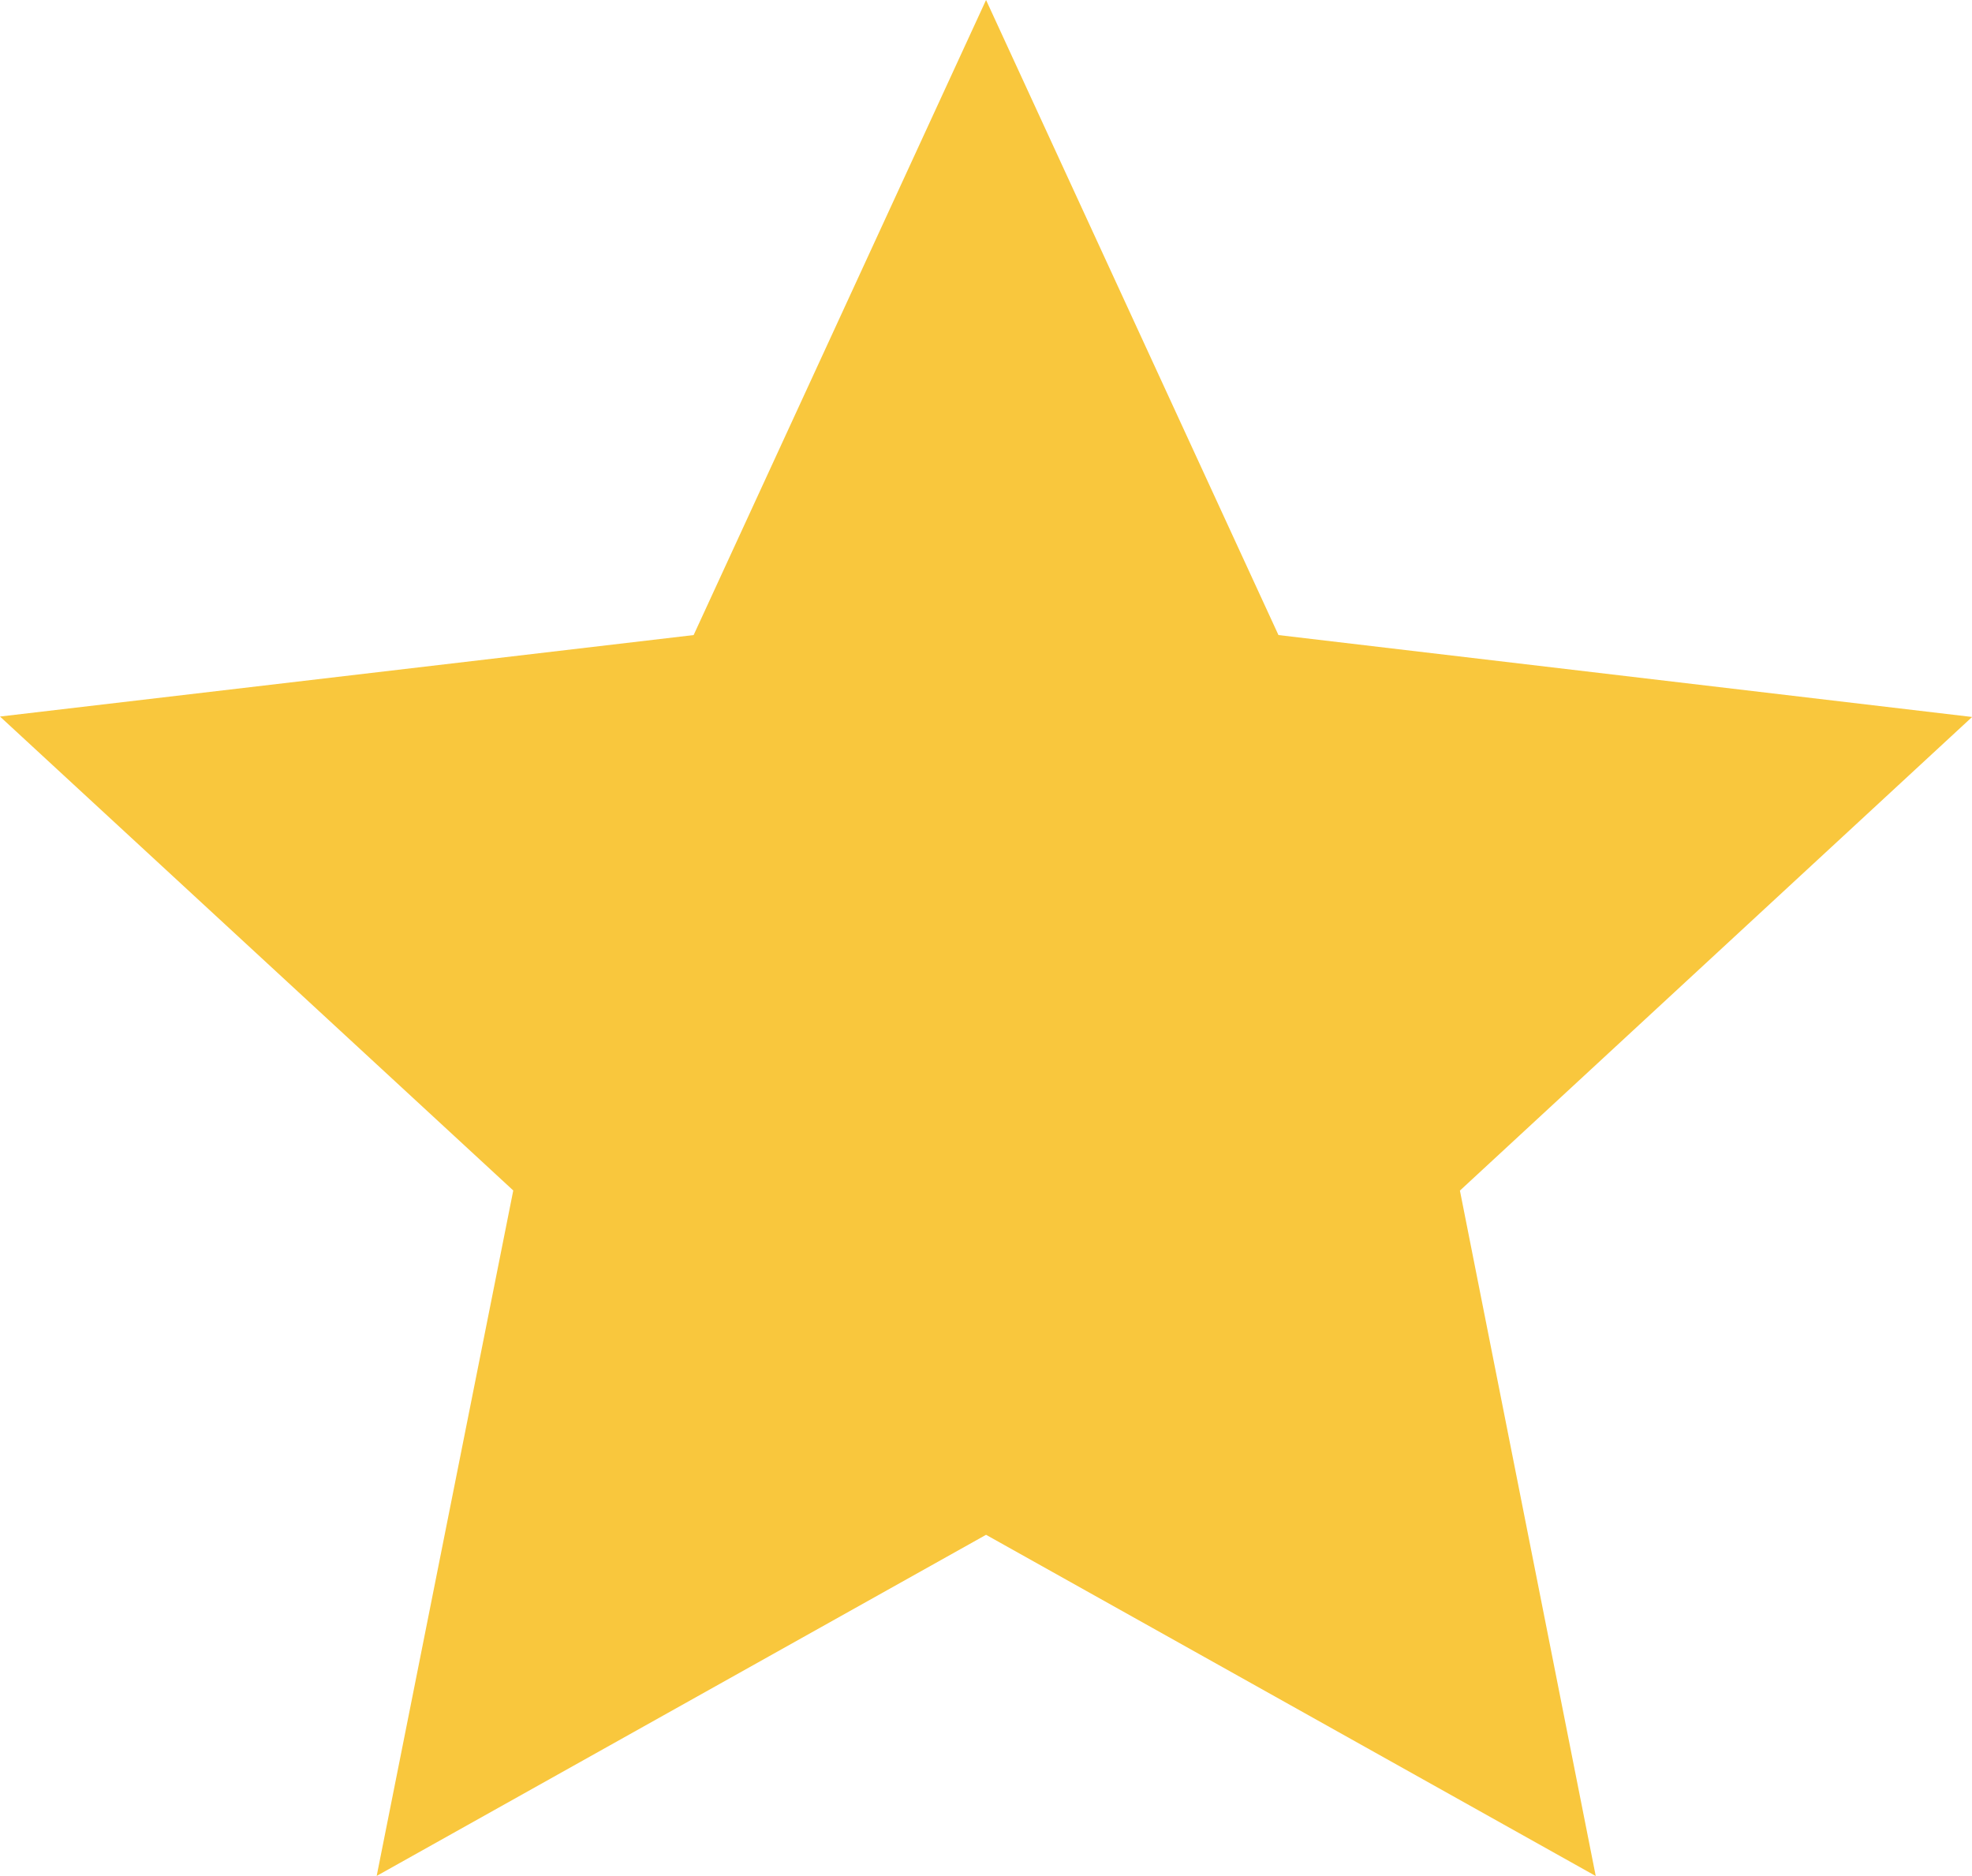
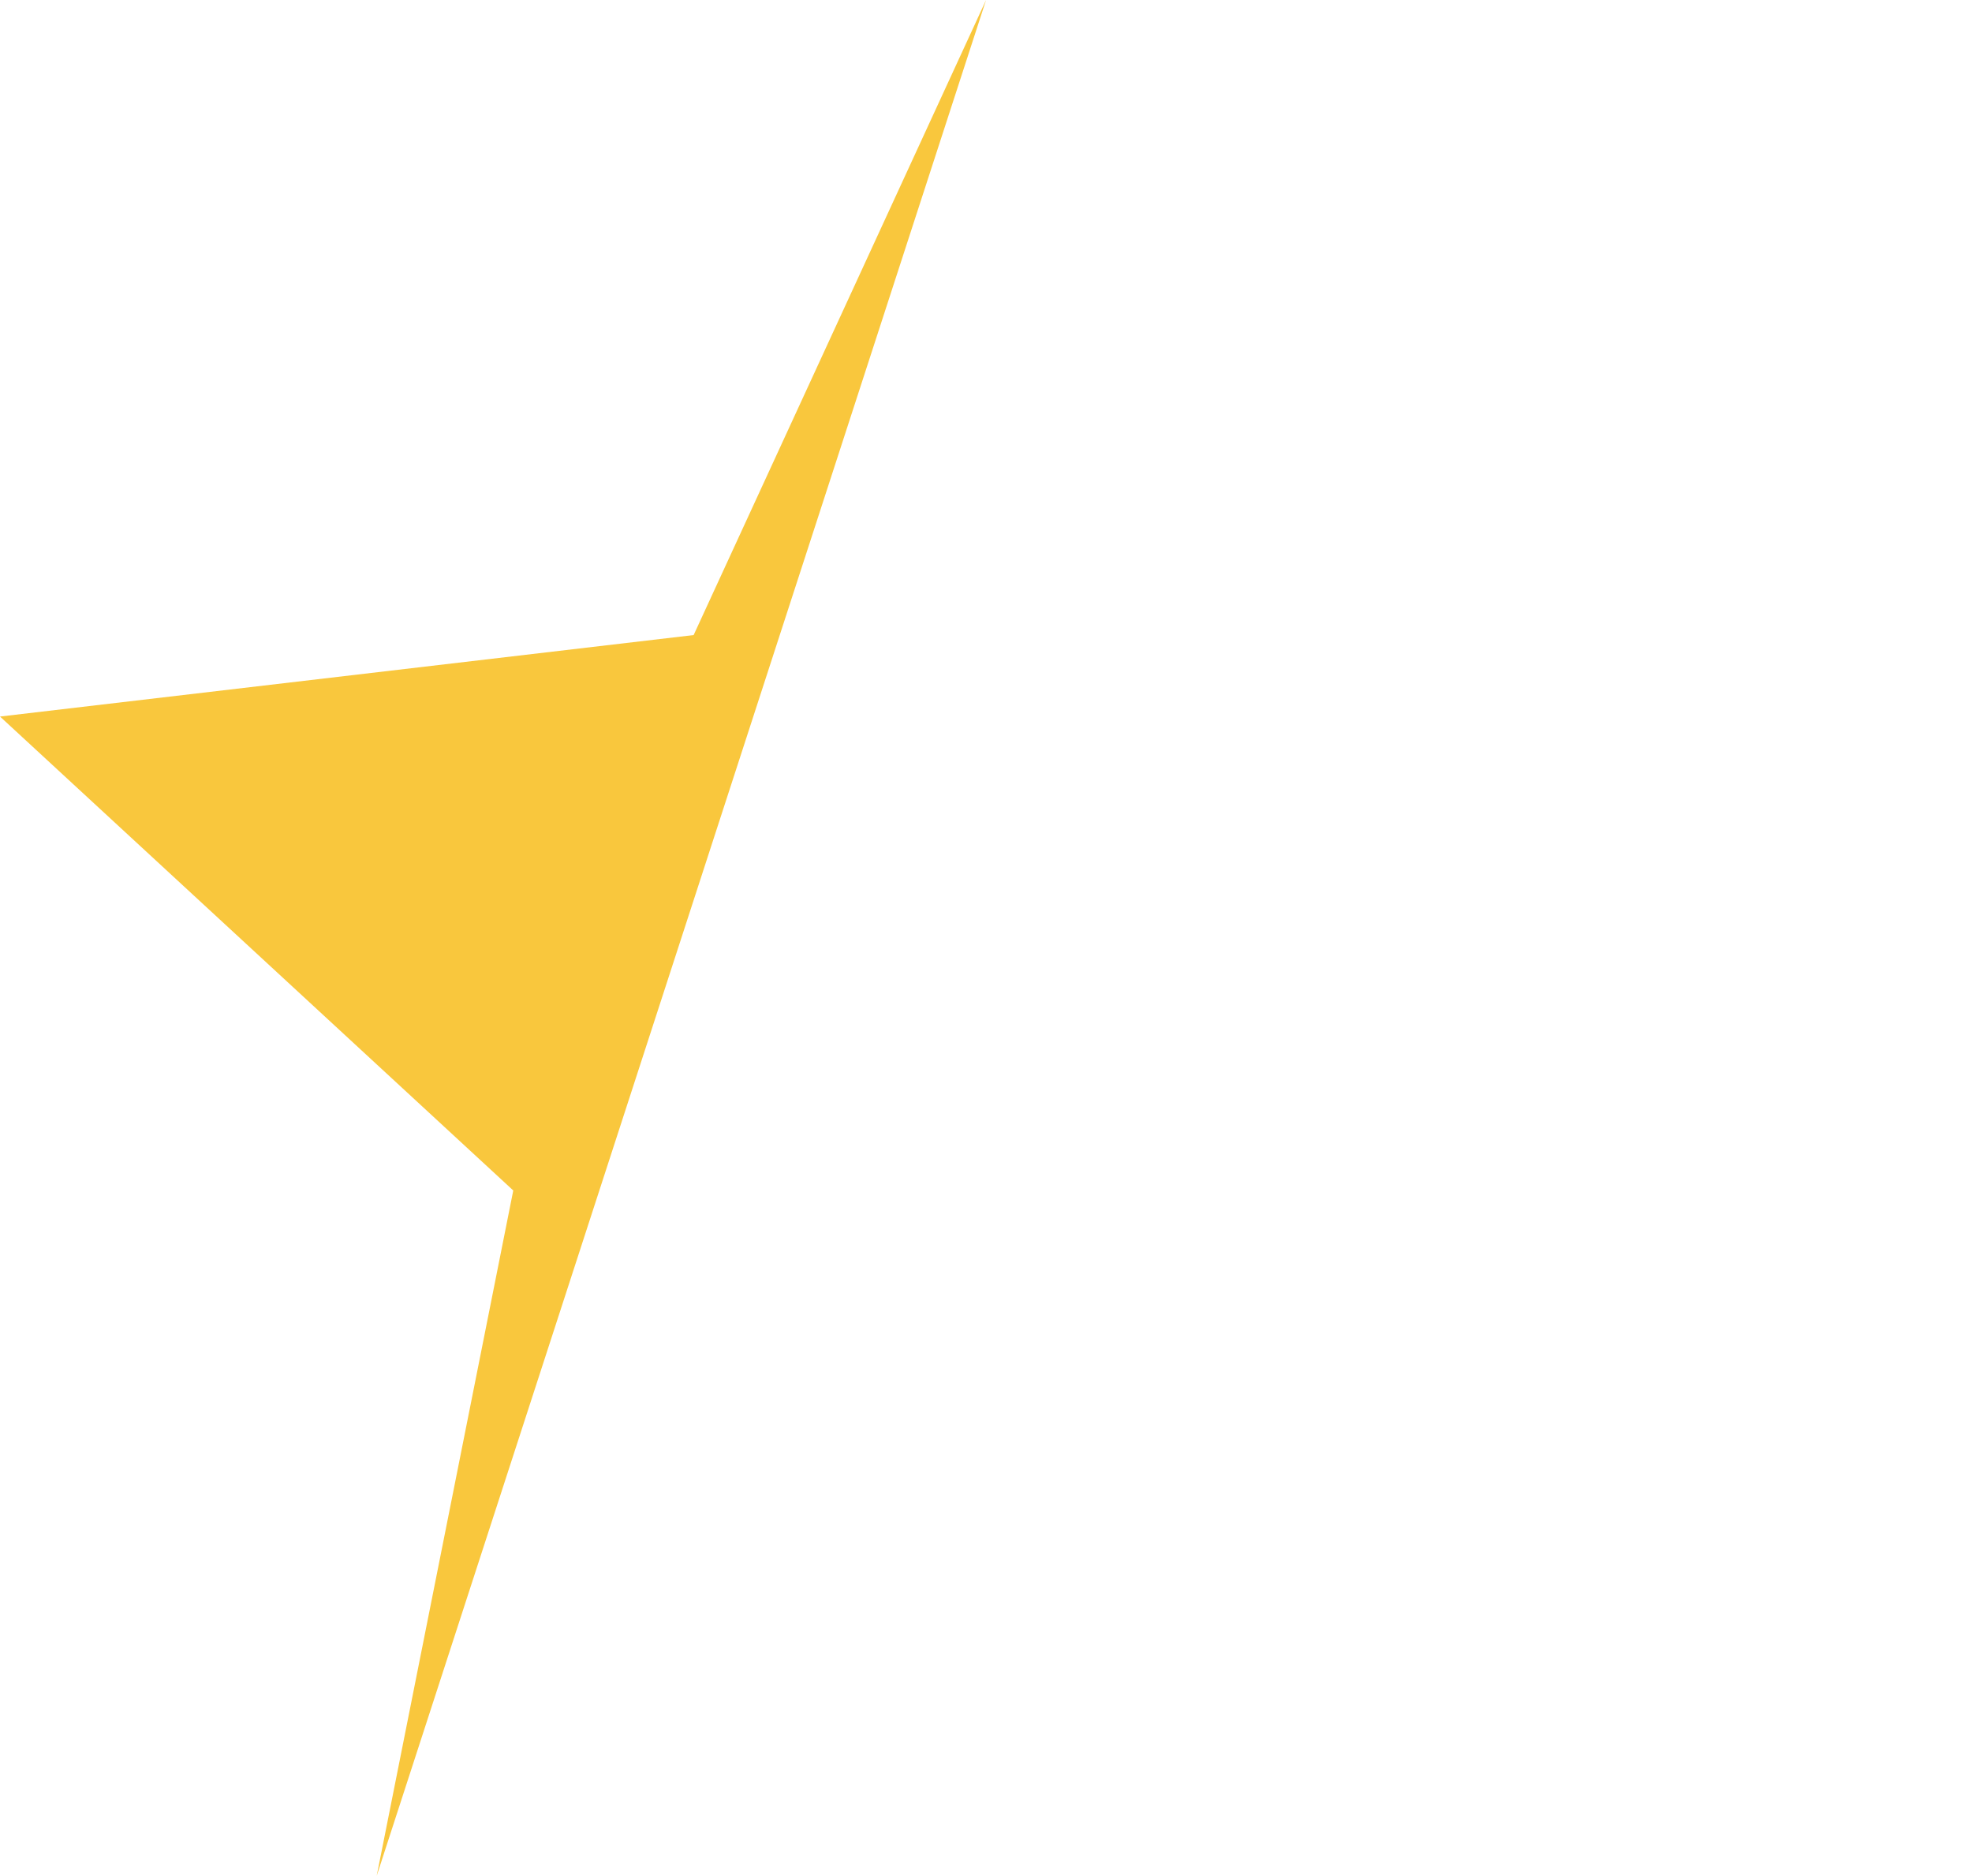
<svg xmlns="http://www.w3.org/2000/svg" fill="#F9C73D" viewBox="0 0 18.323 17.428">
-   <path data-name="Path 77" class="cls-1" d="M9.162 0l2.717 5.9 6.445.761-4.759 4.4 1.262 6.368-5.665-3.17L3.5 17.428l1.269-6.368L0 6.657 6.445 5.9z" />
+   <path data-name="Path 77" class="cls-1" d="M9.162 0L3.5 17.428l1.269-6.368L0 6.657 6.445 5.9z" />
</svg>